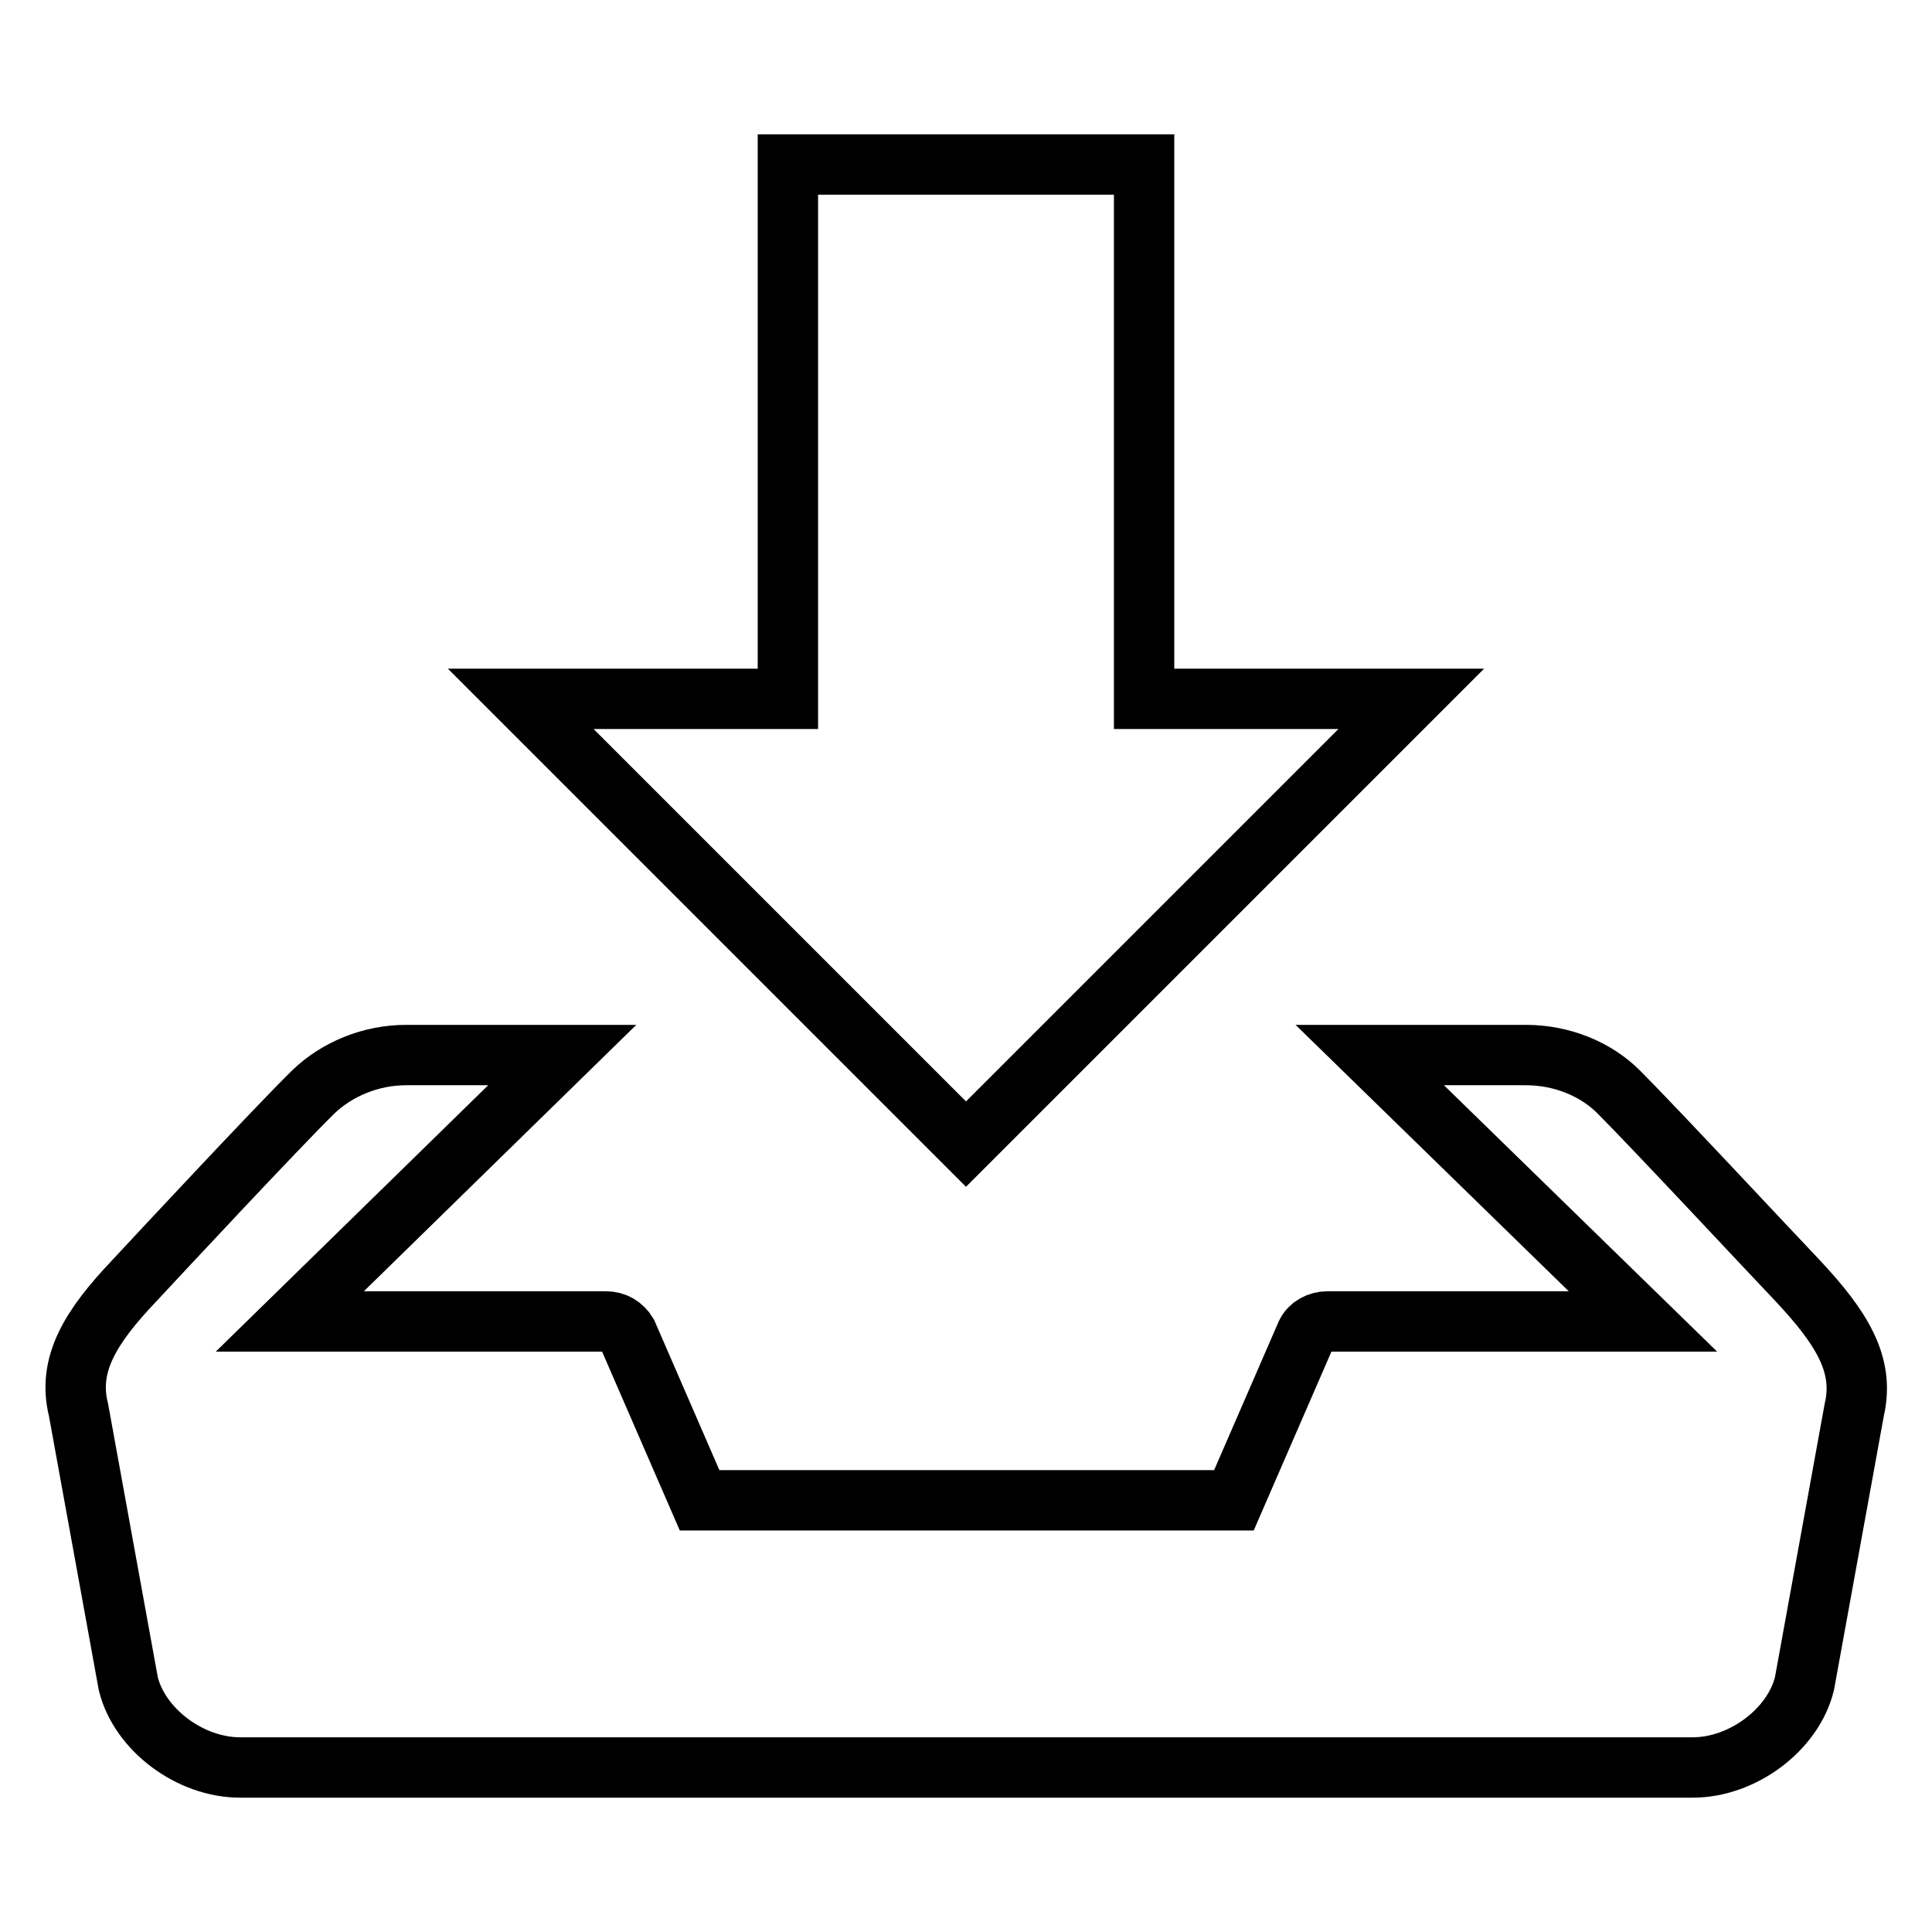
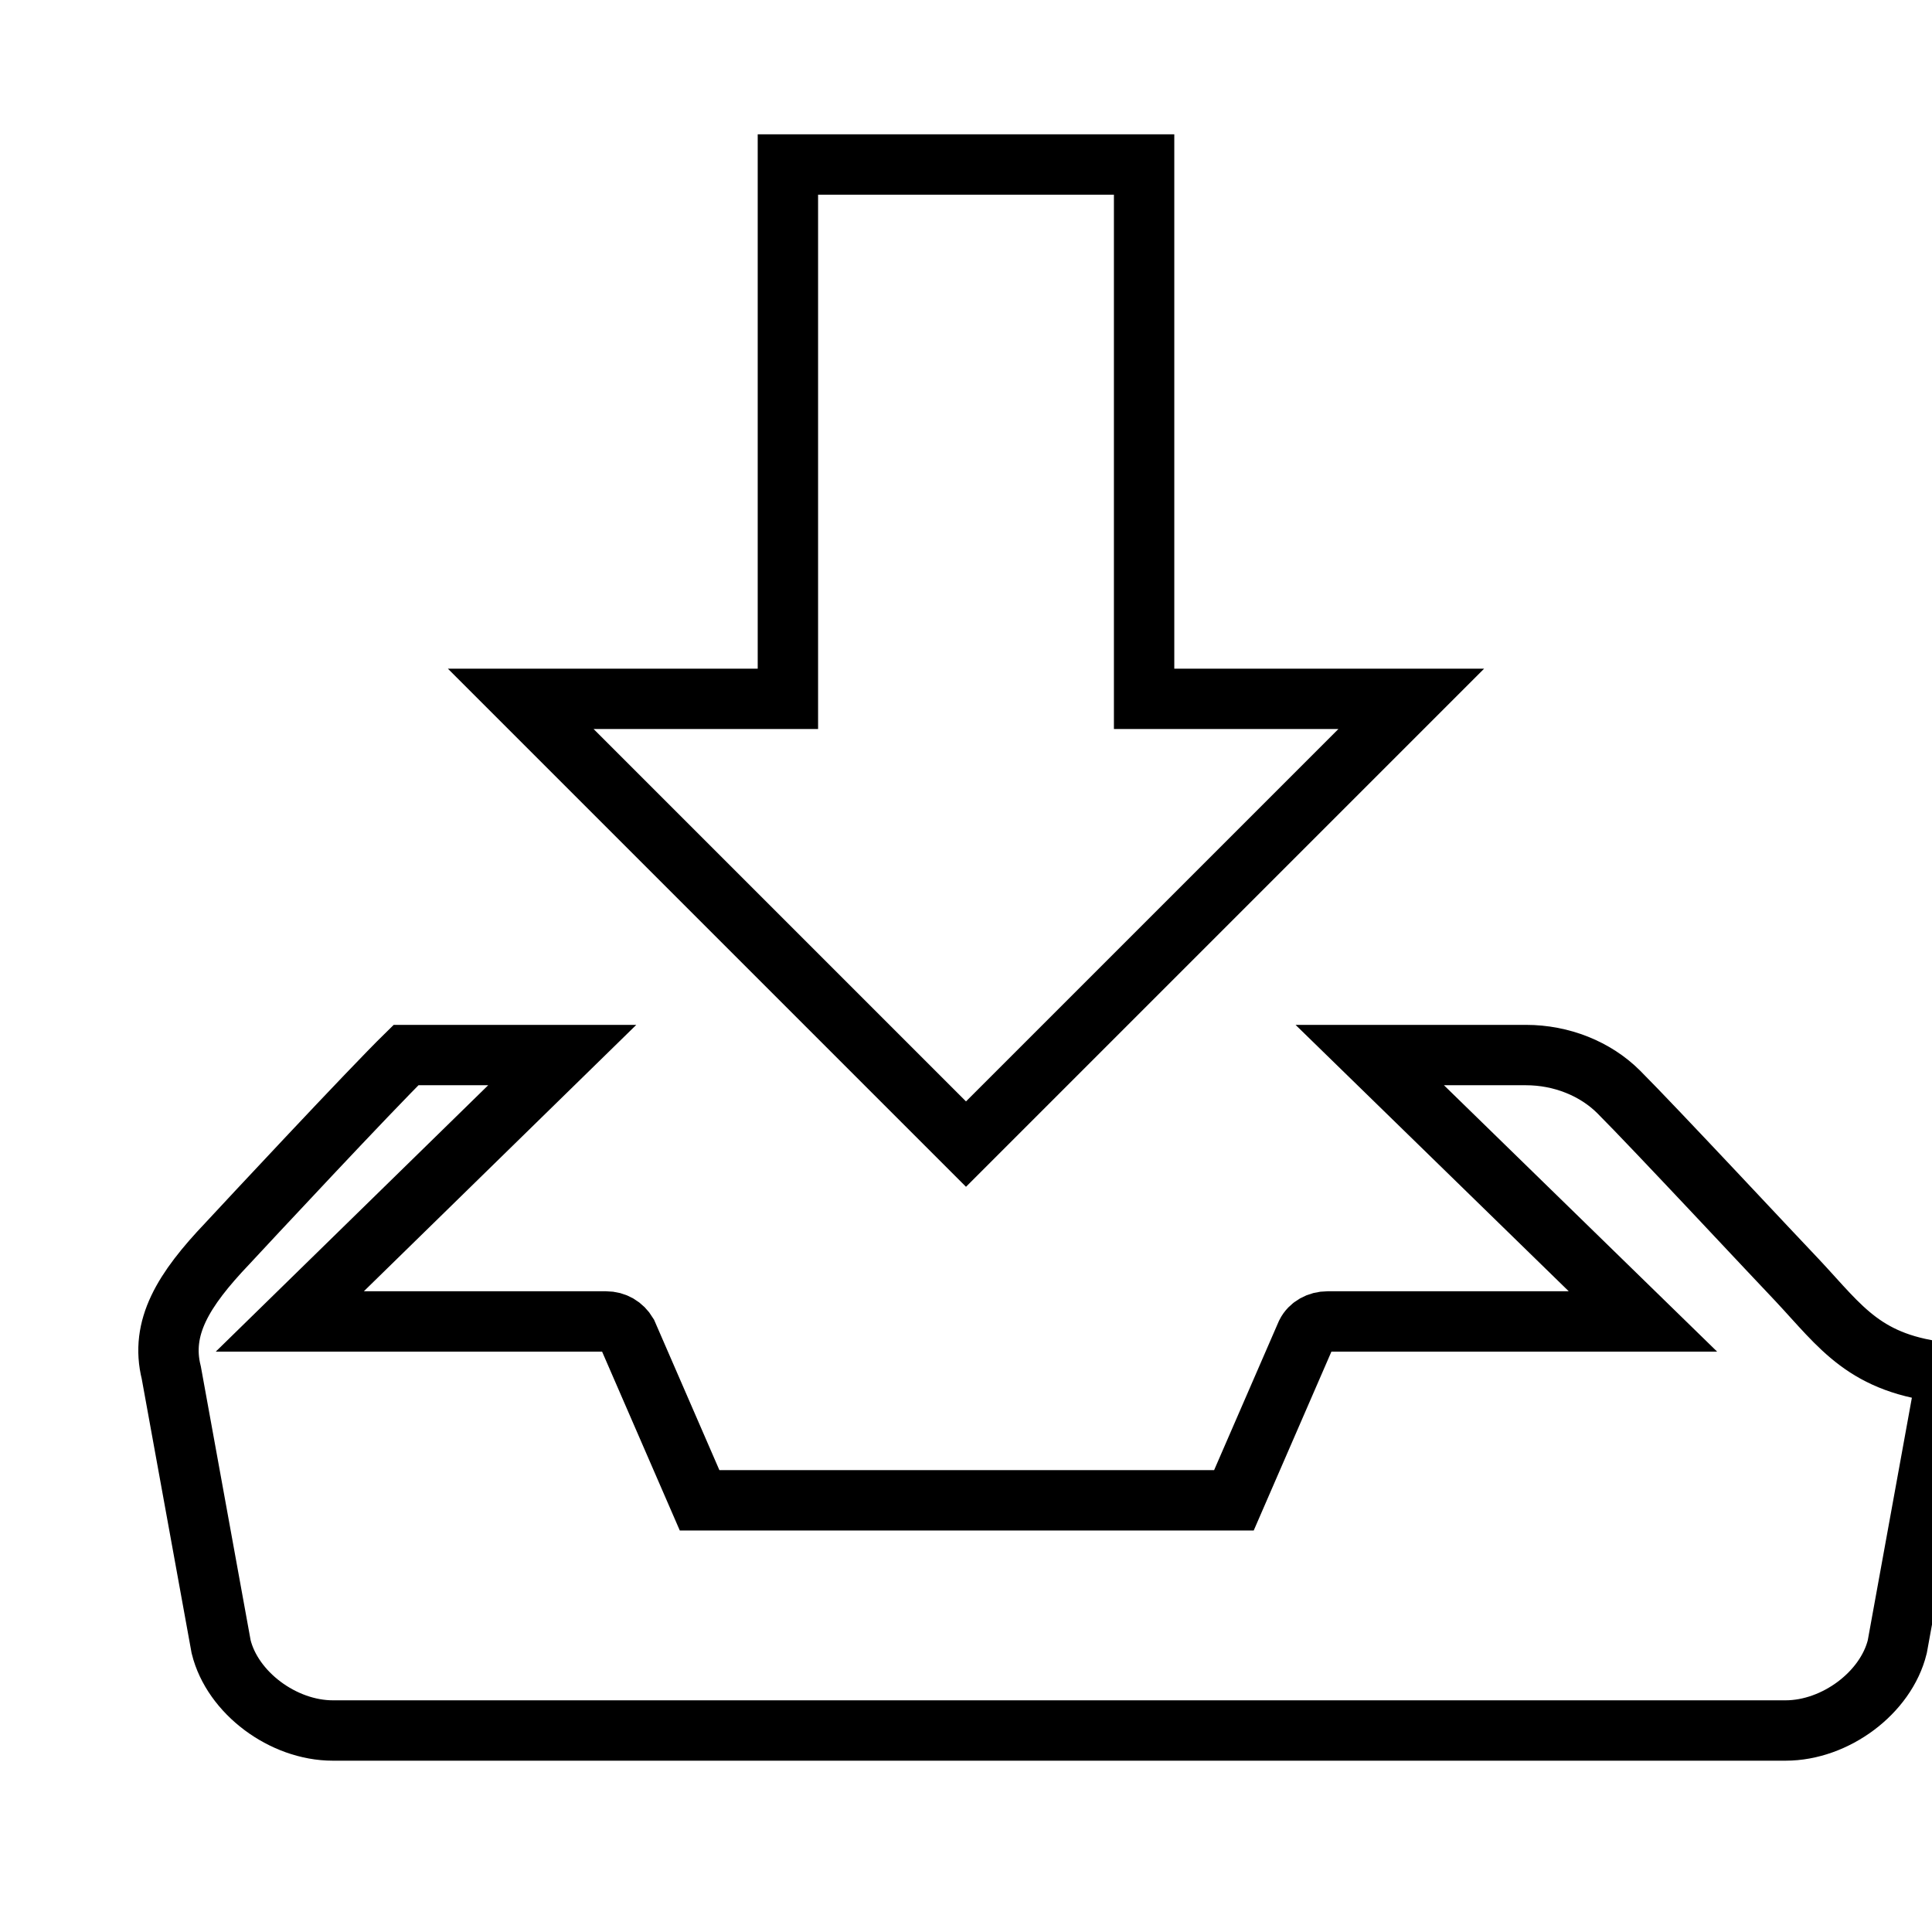
<svg xmlns="http://www.w3.org/2000/svg" version="1.1" x="0px" y="0px" viewBox="0 0 256 256" enable-background="new 0 0 256 256" xml:space="preserve">
  <g>
    <g>
-       <path stroke-width="8" fill-opacity="0" stroke="#000000" d="M187,92.6h-35.4V21.8h-47.2v70.8H69l59,59L187,92.6z M238.2,169.7c-2.5-2.6-19-20.3-23.7-25c-3.1-3.1-7.6-4.9-12.3-4.9h-20.7l36.2,35.3h-41.8c-1.2,0-2.3,0.6-2.8,1.6l-9.6,22.1H92.7l-9.6-22.1c-0.6-1-1.6-1.6-2.8-1.6H38.4l36.1-35.3H53.8c-4.7,0-9.2,1.9-12.3,4.9c-4.7,4.6-21.2,22.3-23.7,25c-5.8,6.1-8.9,11.1-7.4,17.1l6.6,36.3c1.5,6.1,8.2,11.1,14.8,11.1h192.5c6.6,0,13.3-5,14.8-11.1l6.6-36.3C247.1,180.8,244,175.9,238.2,169.7L238.2,169.7z" />
+       <path stroke-width="8" fill-opacity="0" stroke="#000000" d="M187,92.6h-35.4V21.8h-47.2v70.8H69l59,59L187,92.6z M238.2,169.7c-2.5-2.6-19-20.3-23.7-25c-3.1-3.1-7.6-4.9-12.3-4.9h-20.7l36.2,35.3h-41.8c-1.2,0-2.3,0.6-2.8,1.6l-9.6,22.1H92.7l-9.6-22.1c-0.6-1-1.6-1.6-2.8-1.6H38.4l36.1-35.3H53.8c-4.7,4.6-21.2,22.3-23.7,25c-5.8,6.1-8.9,11.1-7.4,17.1l6.6,36.3c1.5,6.1,8.2,11.1,14.8,11.1h192.5c6.6,0,13.3-5,14.8-11.1l6.6-36.3C247.1,180.8,244,175.9,238.2,169.7L238.2,169.7z" />
    </g>
  </g>
</svg>